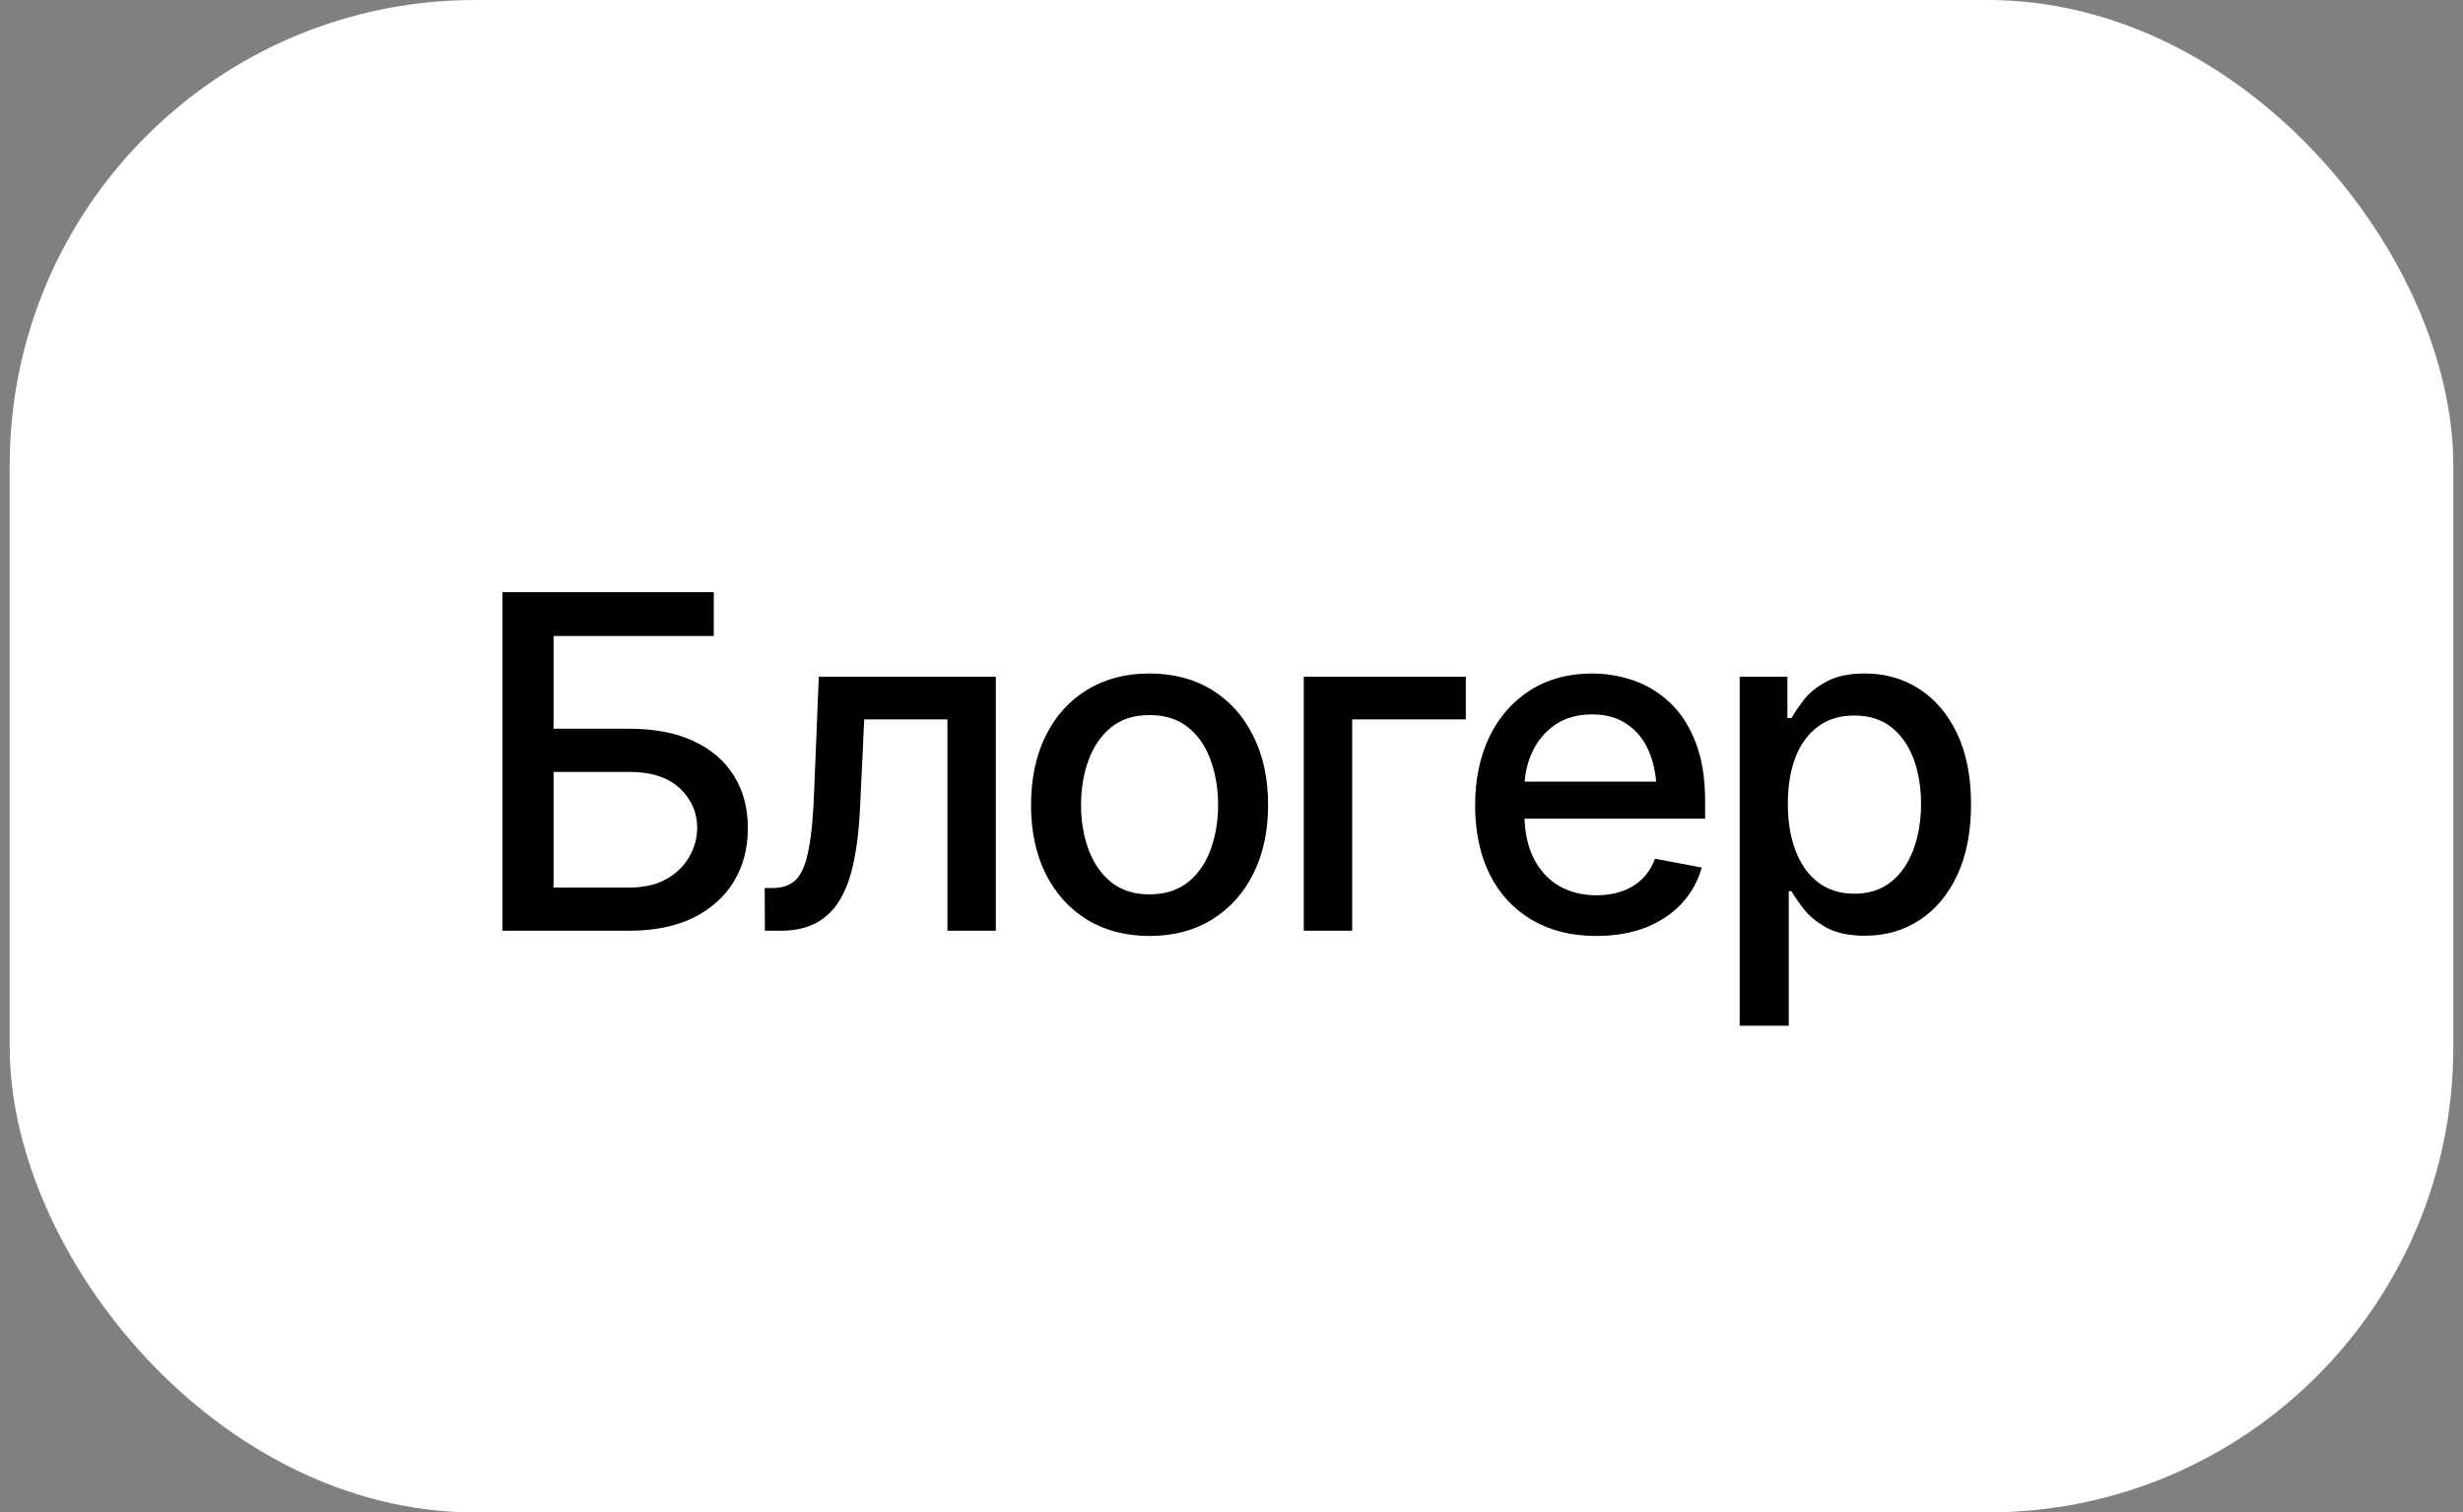
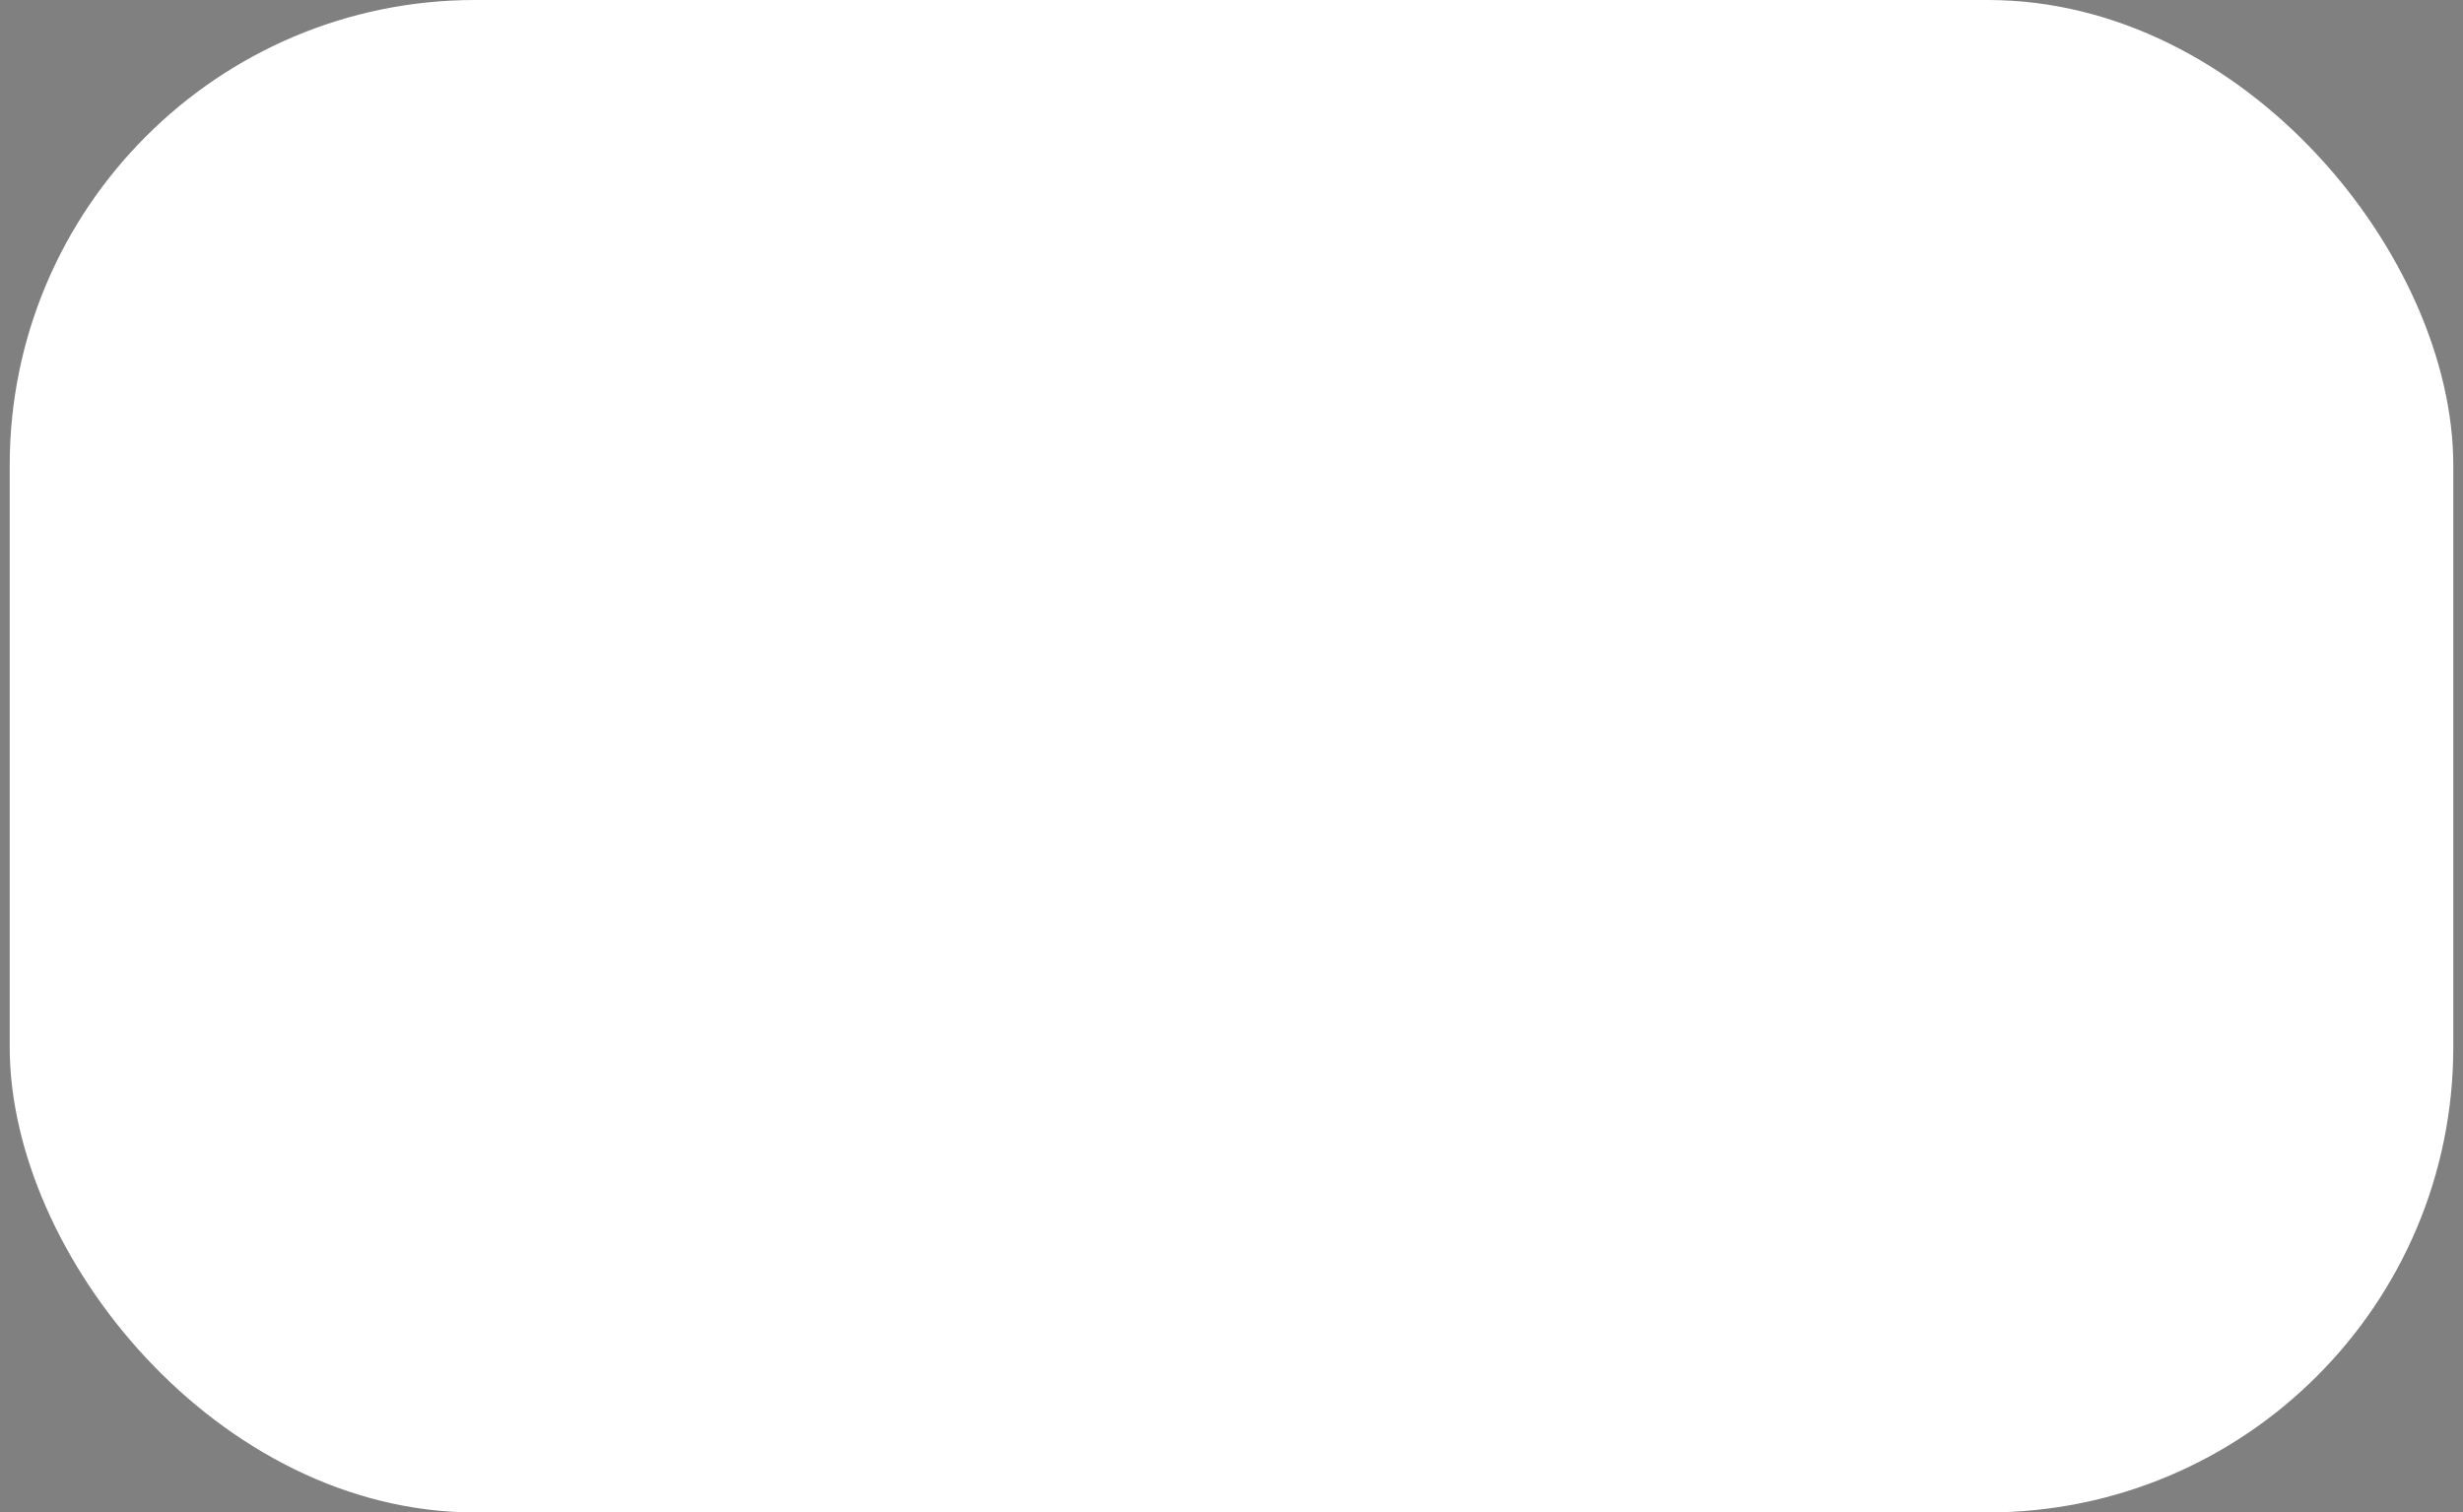
<svg xmlns="http://www.w3.org/2000/svg" width="127" height="78" viewBox="0 0 127 78" fill="none">
  <rect x="0" y="0" width="127" height="78" fill="#808080" stroke="none" />
  <rect x="0.5" width="126" height="78" rx="24" fill="white" />
-   <path d="M25.906 48V30.539H36.805V32.801H28.543V37.582H32.445C33.742 37.582 34.844 37.793 35.75 38.215C36.656 38.629 37.352 39.223 37.836 39.996C38.32 40.762 38.562 41.664 38.562 42.703C38.562 43.75 38.32 44.672 37.836 45.469C37.352 46.258 36.656 46.879 35.75 47.332C34.844 47.777 33.742 48 32.445 48H25.906ZM28.543 45.773H32.445C33.203 45.773 33.84 45.629 34.355 45.34C34.871 45.051 35.266 44.668 35.539 44.191C35.812 43.715 35.949 43.211 35.949 42.68C35.949 41.891 35.648 41.215 35.047 40.652C34.445 40.09 33.578 39.809 32.445 39.809H28.543V45.773ZM39.441 48L39.43 45.797H39.887C40.379 45.789 40.766 45.645 41.047 45.363C41.336 45.074 41.551 44.562 41.691 43.828C41.84 43.094 41.938 42.055 41.984 40.711L42.219 34.898H51.348V48H48.852V37.102H44.562L44.352 41.566C44.305 42.645 44.199 43.586 44.035 44.391C43.871 45.195 43.629 45.867 43.309 46.406C42.988 46.938 42.578 47.336 42.078 47.602C41.578 47.867 40.969 48 40.25 48H39.441ZM59.27 48.27C58.043 48.27 56.969 47.988 56.047 47.426C55.133 46.863 54.422 46.074 53.914 45.059C53.414 44.043 53.164 42.863 53.164 41.52C53.164 40.16 53.414 38.973 53.914 37.957C54.422 36.934 55.133 36.141 56.047 35.578C56.969 35.016 58.043 34.734 59.27 34.734C60.504 34.734 61.578 35.016 62.492 35.578C63.406 36.141 64.117 36.934 64.625 37.957C65.133 38.973 65.387 40.16 65.387 41.52C65.387 42.863 65.133 44.043 64.625 45.059C64.117 46.074 63.406 46.863 62.492 47.426C61.578 47.988 60.504 48.27 59.27 48.27ZM59.27 46.125C60.074 46.125 60.738 45.914 61.262 45.492C61.785 45.07 62.172 44.512 62.422 43.816C62.68 43.113 62.809 42.348 62.809 41.52C62.809 40.676 62.68 39.902 62.422 39.199C62.172 38.496 61.785 37.934 61.262 37.512C60.738 37.09 60.074 36.879 59.27 36.879C58.473 36.879 57.812 37.09 57.289 37.512C56.773 37.934 56.387 38.496 56.129 39.199C55.871 39.902 55.742 40.676 55.742 41.52C55.742 42.348 55.871 43.113 56.129 43.816C56.387 44.512 56.773 45.07 57.289 45.492C57.812 45.914 58.473 46.125 59.27 46.125ZM75.582 34.898V37.102H69.723V48H67.227V34.898H75.582ZM82.309 48.27C81.027 48.27 79.918 47.992 78.981 47.438C78.043 46.883 77.32 46.102 76.812 45.094C76.312 44.078 76.062 42.895 76.062 41.543C76.062 40.199 76.309 39.016 76.801 37.992C77.301 36.969 78 36.172 78.898 35.602C79.805 35.023 80.867 34.734 82.086 34.734C82.828 34.734 83.547 34.855 84.242 35.098C84.938 35.34 85.562 35.723 86.117 36.246C86.672 36.77 87.109 37.449 87.43 38.285C87.758 39.121 87.922 40.129 87.922 41.309V42.223H77.504V40.312H86.609L85.426 40.945C85.426 40.141 85.301 39.43 85.051 38.812C84.801 38.195 84.426 37.715 83.926 37.371C83.434 37.02 82.82 36.844 82.086 36.844C81.352 36.844 80.723 37.02 80.199 37.371C79.684 37.723 79.289 38.188 79.016 38.766C78.742 39.344 78.606 39.977 78.606 40.664V41.965C78.606 42.863 78.762 43.625 79.074 44.25C79.387 44.875 79.82 45.352 80.375 45.68C80.938 46.008 81.59 46.172 82.332 46.172C82.816 46.172 83.254 46.102 83.644 45.961C84.043 45.82 84.387 45.609 84.676 45.328C84.965 45.047 85.184 44.699 85.332 44.285L87.746 44.742C87.551 45.445 87.207 46.062 86.715 46.594C86.223 47.125 85.602 47.539 84.852 47.836C84.109 48.125 83.262 48.27 82.309 48.27ZM89.703 52.898V34.898H92.164V37.031H92.375C92.531 36.758 92.746 36.441 93.019 36.082C93.301 35.723 93.691 35.41 94.191 35.145C94.691 34.871 95.344 34.734 96.148 34.734C97.203 34.734 98.141 35 98.961 35.531C99.789 36.062 100.441 36.832 100.918 37.84C101.395 38.848 101.633 40.062 101.633 41.484C101.633 42.891 101.398 44.102 100.93 45.117C100.461 46.125 99.812 46.902 98.984 47.449C98.164 47.988 97.223 48.258 96.16 48.258C95.371 48.258 94.723 48.125 94.215 47.859C93.715 47.586 93.32 47.27 93.031 46.91C92.75 46.551 92.531 46.234 92.375 45.961H92.234V52.898H89.703ZM95.609 46.09C96.367 46.09 97 45.887 97.508 45.48C98.016 45.074 98.398 44.523 98.656 43.828C98.922 43.125 99.055 42.336 99.055 41.461C99.055 40.594 98.926 39.816 98.668 39.129C98.41 38.441 98.027 37.898 97.519 37.5C97.012 37.102 96.375 36.902 95.609 36.902C94.867 36.902 94.242 37.094 93.734 37.477C93.227 37.852 92.84 38.383 92.574 39.07C92.316 39.75 92.188 40.547 92.188 41.461C92.188 42.375 92.32 43.18 92.586 43.875C92.852 44.57 93.238 45.113 93.746 45.504C94.262 45.895 94.883 46.09 95.609 46.09Z" fill="black" />
</svg>